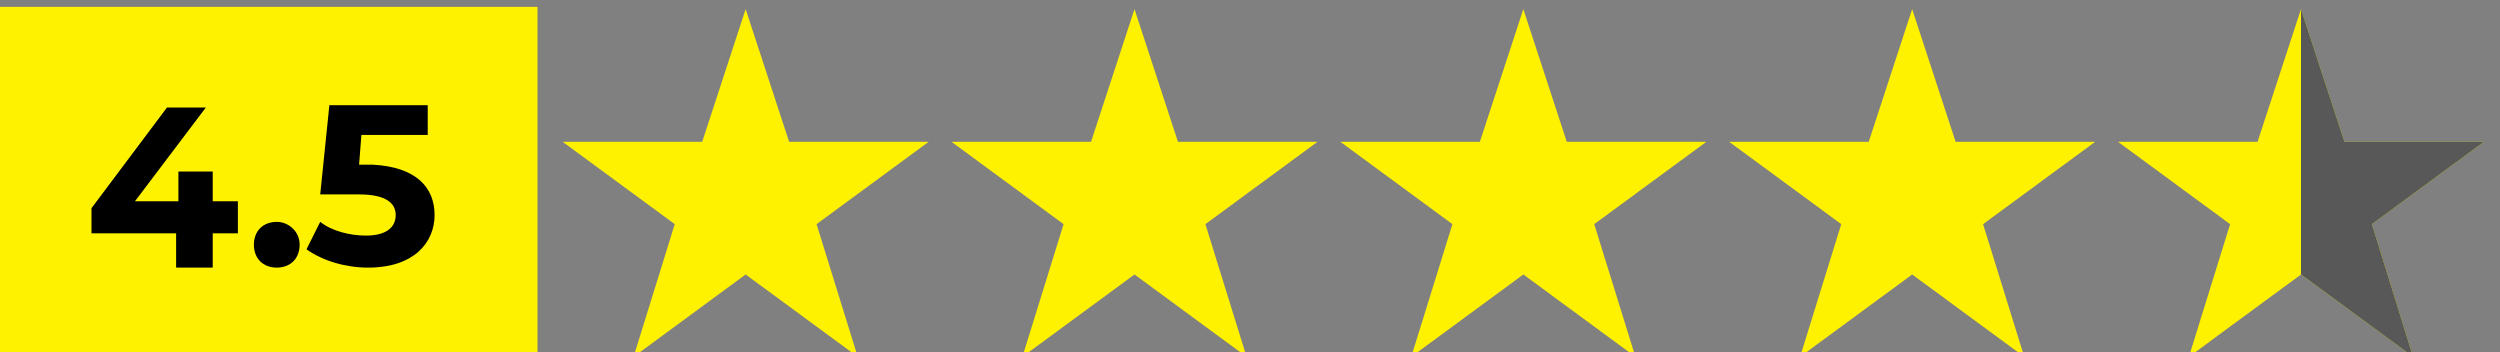
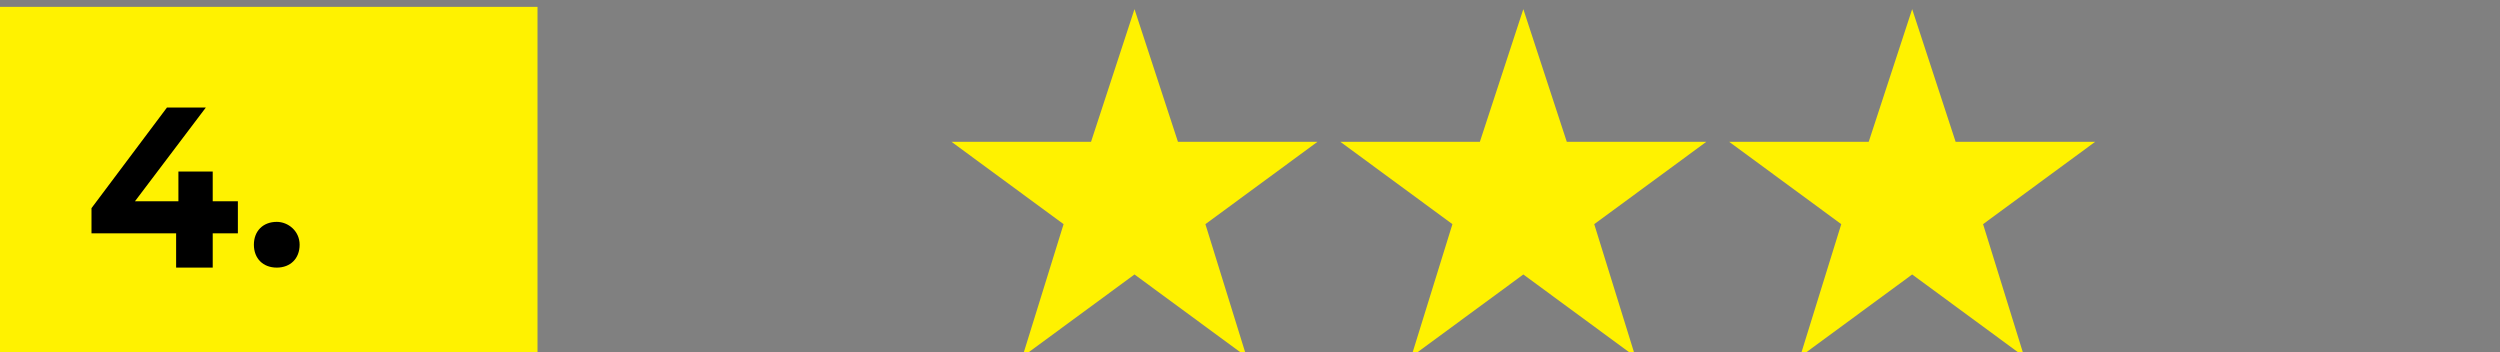
<svg xmlns="http://www.w3.org/2000/svg" version="1.1" id="Layer_1" x="0px" y="0px" viewBox="0 0 109.3 15.4" style="enable-background:new 0 0 109.3 15.4;" xml:space="preserve">
  <rect x="0" y="0" width="109.3" height="15.4" fill="#808080" stroke="none" />
  <style type="text/css">
	.st0{fill:#FFF200;}
	.st1{fill:#575857;}
	.st2{enable-background:new    ;}
</style>
-   <polygon class="st0" points="35.7,9.8 40.6,6.2 34.5,6.2 32.6,0.4 30.7,6.2 24.6,6.2 29.5,9.8 27.7,15.6 32.6,12 37.5,15.6 " />
  <polygon class="st0" points="52.7,9.8 57.6,6.2 51.5,6.2 49.6,0.4 47.7,6.2 41.6,6.2 46.5,9.8 44.7,15.6 49.6,12 54.5,15.6 " />
  <polygon class="st0" points="69.7,9.8 74.6,6.2 68.5,6.2 66.6,0.4 64.7,6.2 58.6,6.2 63.5,9.8 61.7,15.6 66.6,12 71.5,15.6 " />
  <polygon class="st0" points="86.7,9.8 91.6,6.2 85.5,6.2 83.6,0.4 81.7,6.2 75.6,6.2 80.5,9.8 78.7,15.6 83.6,12 88.5,15.6 " />
-   <polygon class="st0" points="103.7,9.8 108.6,6.2 102.5,6.2 100.6,0.4 98.7,6.2 92.6,6.2 97.5,9.8 95.7,15.6 100.6,12 105.5,15.6   " />
-   <polygon class="st1" points="103.7,9.8 108.6,6.2 102.5,6.2 100.6,0.4 100.6,12 105.5,15.6 " />
  <rect x="-0.2" y="0.3" class="st0" width="23.7" height="15.4" />
  <g class="st2">
    <path d="M10.4,10.2H9.3v1.5H7.7v-1.5H4V9.1l3.3-4.4H9L5.9,8.8h1.9V7.5h1.5v1.3h1.1V10.2z" />
    <path d="M11.1,10.7c0-0.6,0.4-1,1-1c0.5,0,1,0.4,1,1c0,0.6-0.4,1-1,1C11.5,11.7,11.1,11.3,11.1,10.7z" />
-     <path d="M19,9.4c0,1.2-0.9,2.3-2.9,2.3c-1,0-2-0.3-2.7-0.8l0.6-1.2c0.5,0.4,1.3,0.6,2,0.6c0.8,0,1.3-0.3,1.3-0.9   c0-0.5-0.4-0.9-1.6-0.9H14l0.4-3.9h4.3v1.3h-2.9l-0.1,1.3h0.6C18.2,7.3,19,8.2,19,9.4z" />
  </g>
</svg>